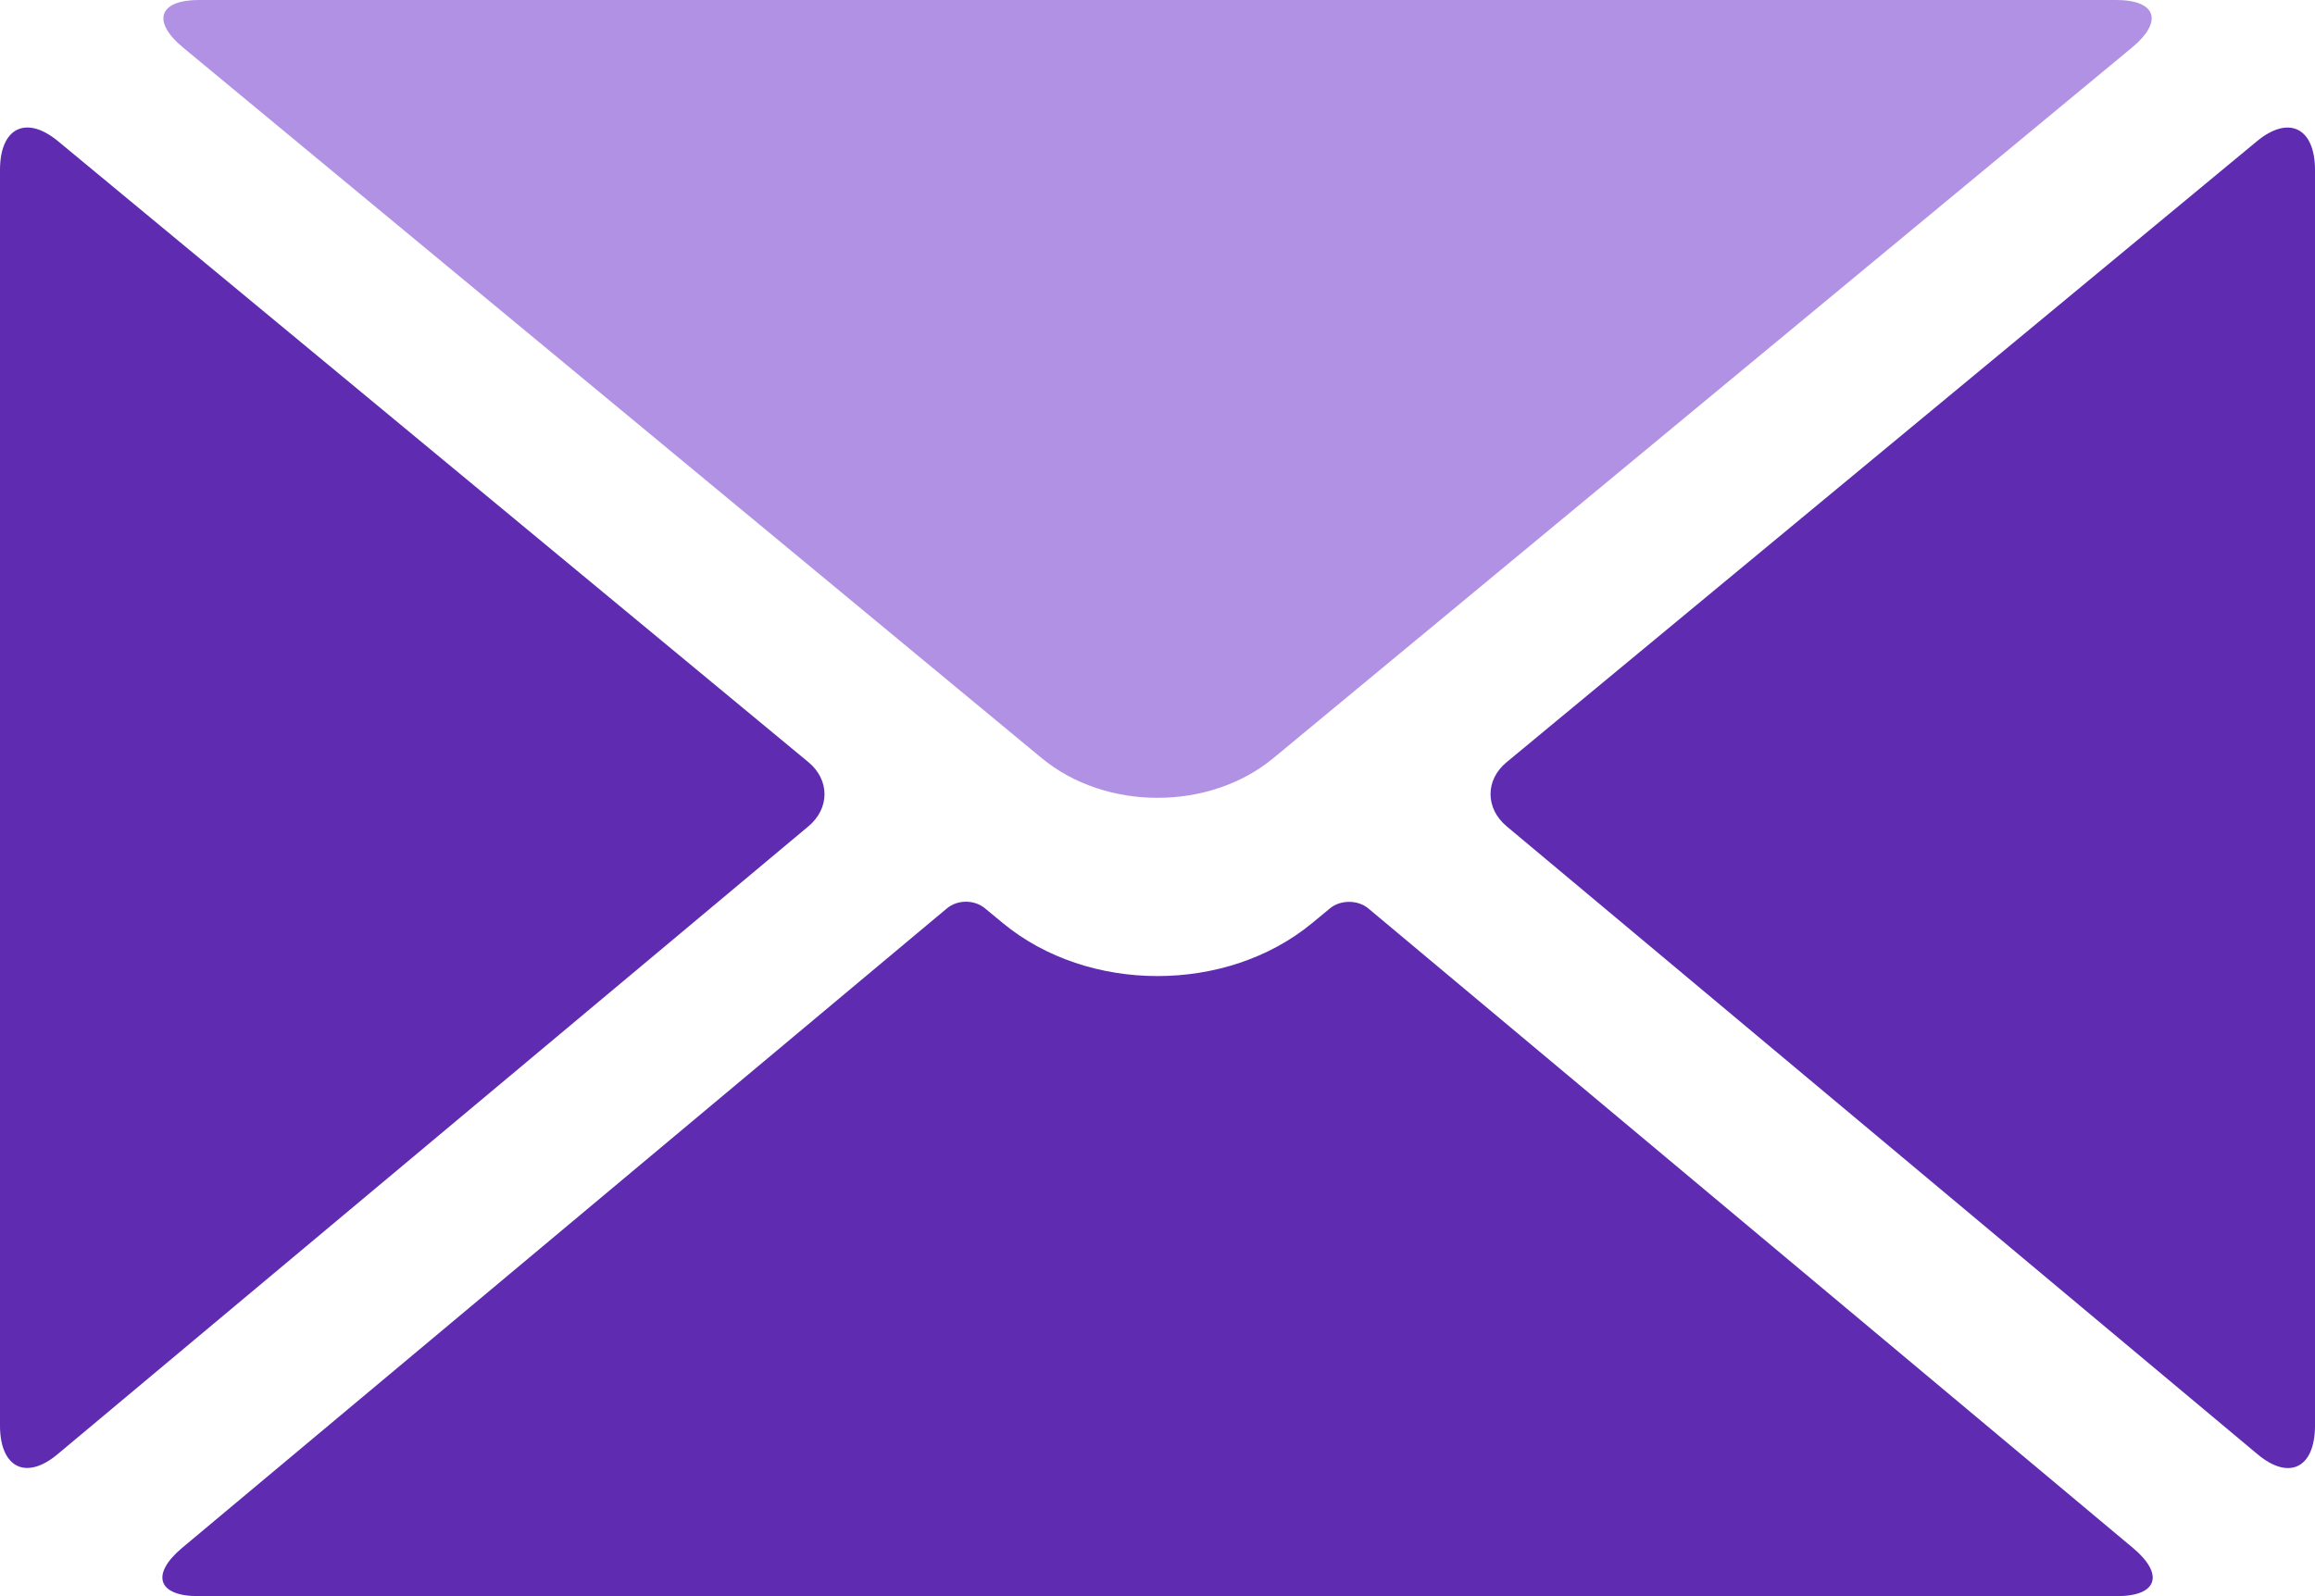
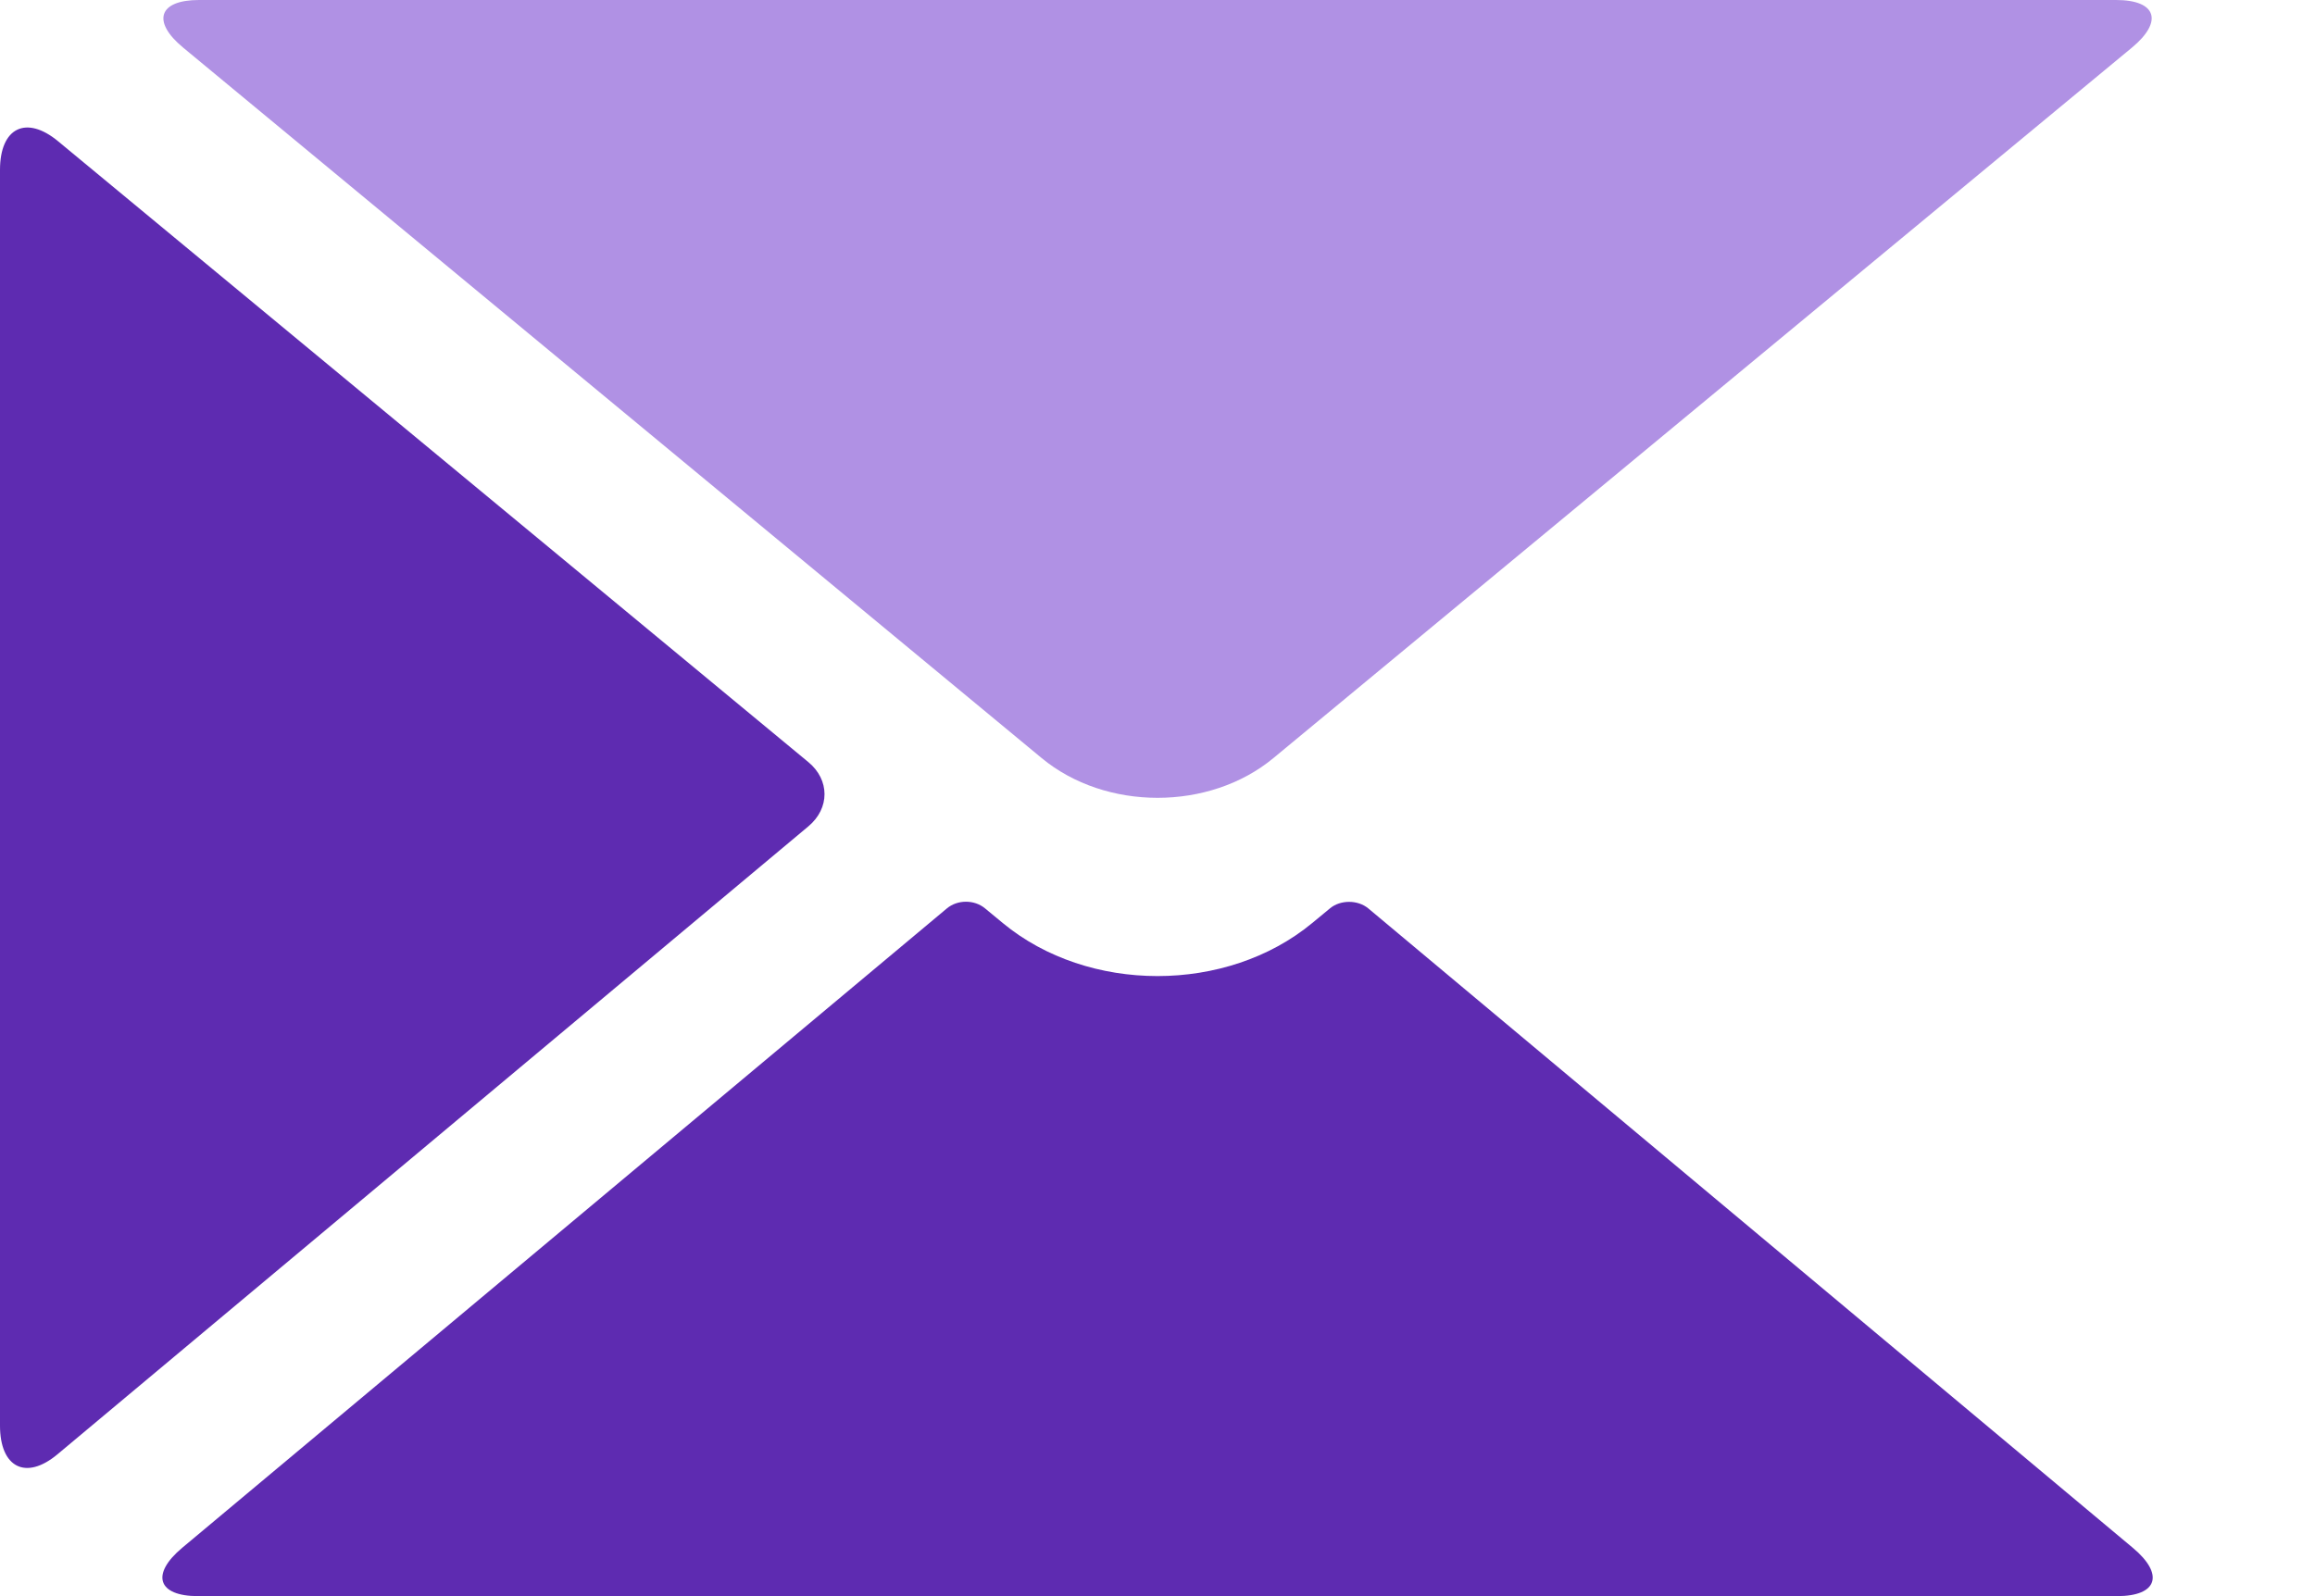
<svg xmlns="http://www.w3.org/2000/svg" width="29" height="20" viewBox="0 0 29 20" fill="none">
  <path d="M17.141 11.383L26.717 19.394C27.115 19.726 27.029 20 26.521 20H2.48C1.976 20 1.884 19.728 2.283 19.394L11.86 11.384C11.995 11.27 12.206 11.272 12.338 11.381L12.562 11.566C13.633 12.452 15.367 12.452 16.438 11.566L16.662 11.381C16.791 11.274 17.009 11.273 17.141 11.383Z" fill="#5E2BB1" />
  <path d="M26.508 0C27.016 0 27.102 0.27 26.705 0.598L15.952 9.499C15.151 10.163 13.851 10.163 13.049 9.499L2.296 0.598C1.896 0.268 1.989 0 2.493 0H26.508Z" fill="#B091E4" />
-   <path d="M18.874 10.354C18.607 10.131 18.602 9.774 18.874 9.55L28.271 1.771C28.674 1.437 29 1.604 29 2.129V17.863C29 18.394 28.677 18.555 28.28 18.222L18.874 10.354Z" fill="#5E2BB1" />
  <path d="M0 2.129C0 1.598 0.329 1.439 0.729 1.771L10.127 9.55C10.394 9.771 10.398 10.127 10.127 10.354L0.721 18.222C0.323 18.555 0 18.388 0 17.863V2.129Z" fill="#5E2BB1" />
</svg>